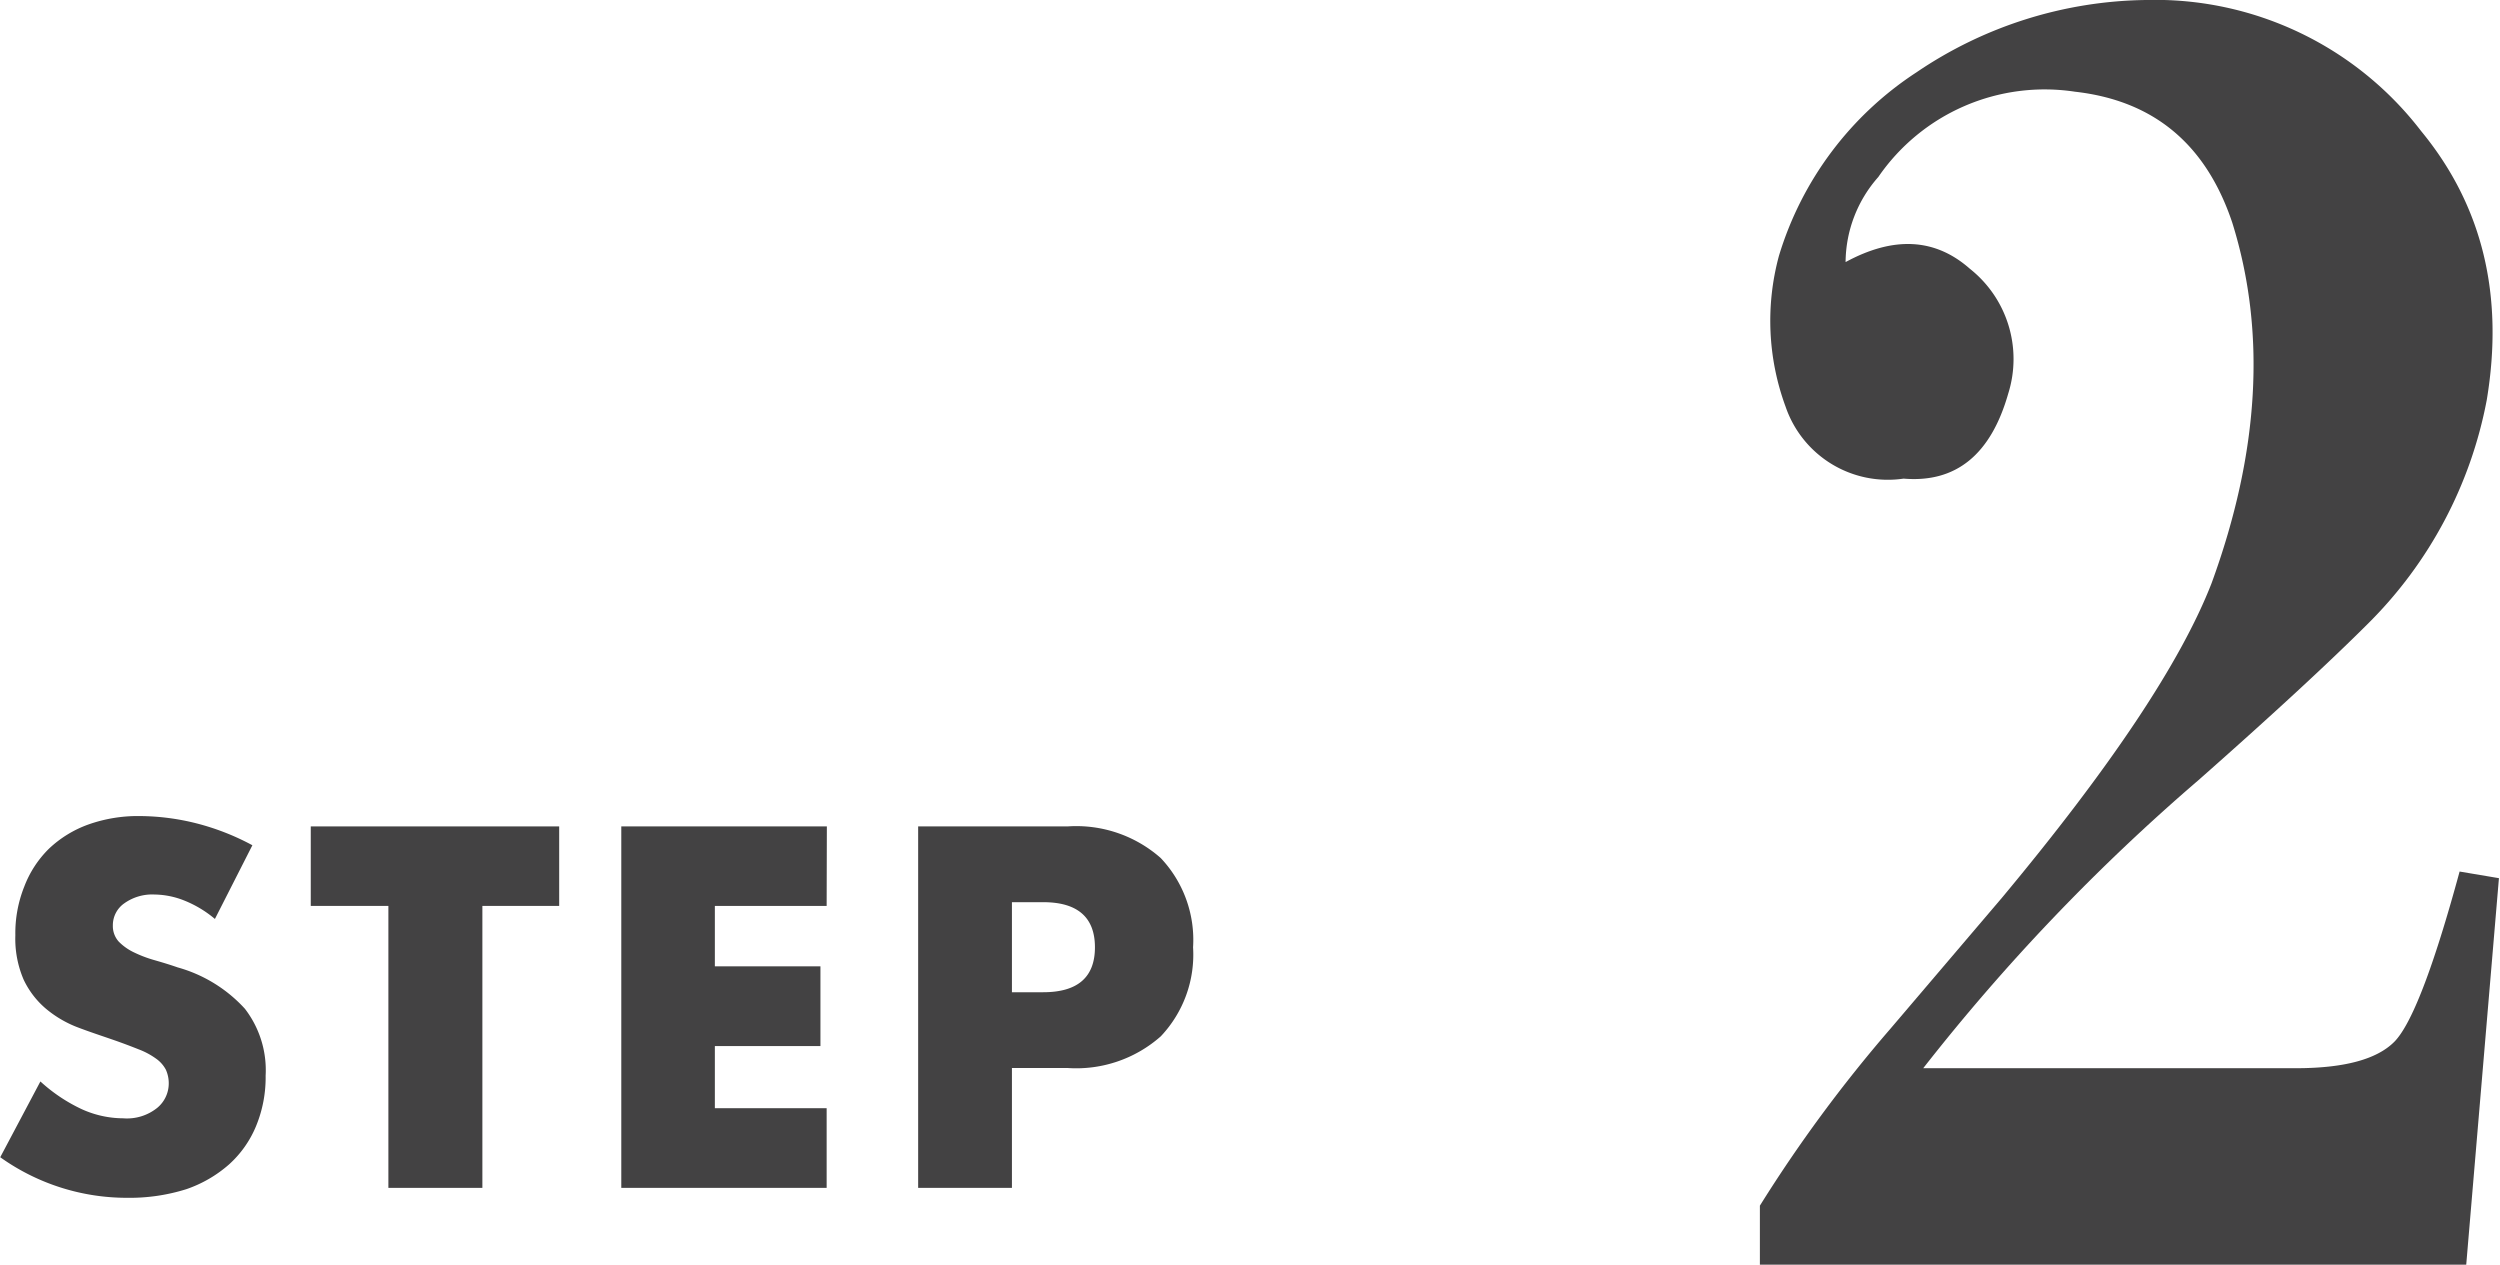
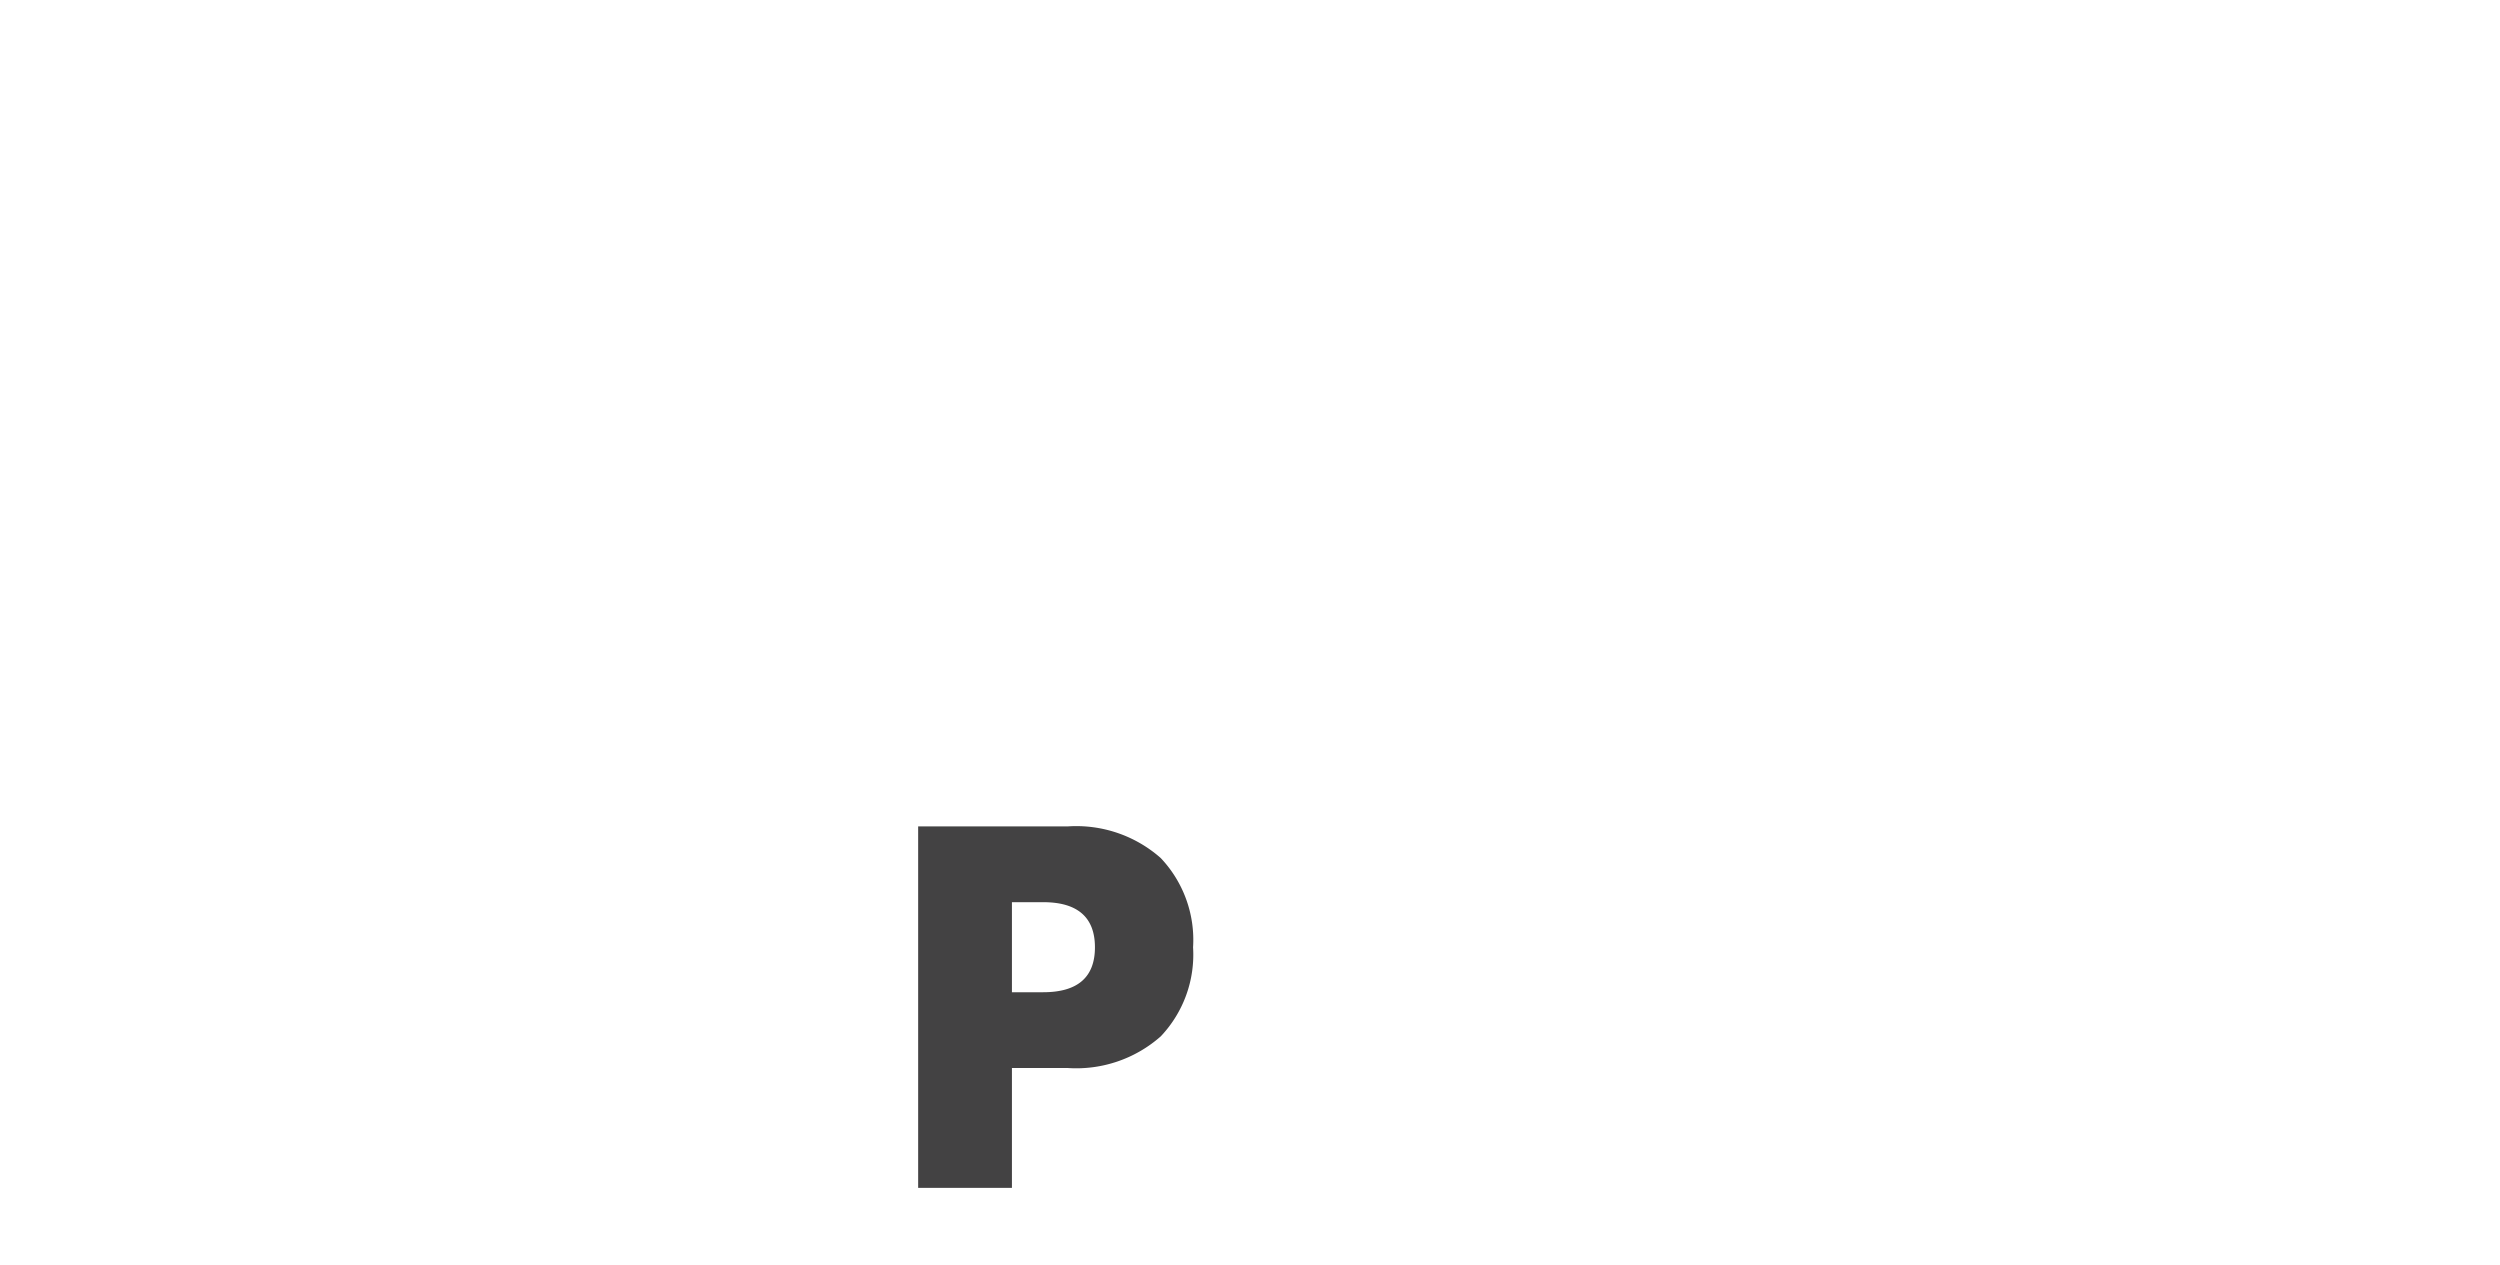
<svg xmlns="http://www.w3.org/2000/svg" width="42.6mm" height="21.55mm" viewBox="0 0 120.74 61.09">
  <defs>
    <style>.cls-1{fill:#434243;}</style>
  </defs>
  <title>アセット 21</title>
  <g id="レイヤー_2" data-name="レイヤー 2">
    <g id="レイヤー_2-2" data-name="レイヤー 2">
-       <path class="cls-1" d="M10.37,44.39a5.4,5.4,0,0,0-1.48-.89,4,4,0,0,0-1.43-.29A2.32,2.32,0,0,0,6,43.63a1.29,1.29,0,0,0-.56,1.08,1.12,1.12,0,0,0,.28.77,2.57,2.57,0,0,0,.73.52,6,6,0,0,0,1,.38c.38.11.75.22,1.12.35a6.9,6.9,0,0,1,3.25,2,4.86,4.86,0,0,1,1,3.23,6.16,6.16,0,0,1-.46,2.43,5.11,5.11,0,0,1-1.31,1.86A6.15,6.15,0,0,1,9,57.44a9.1,9.1,0,0,1-2.86.42A10.52,10.52,0,0,1,0,55.9l1.94-3.66a7.94,7.94,0,0,0,2,1.34,4.89,4.89,0,0,0,2,.44,2.33,2.33,0,0,0,1.65-.51,1.53,1.53,0,0,0,.55-1.16A1.59,1.59,0,0,0,8,51.67a1.54,1.54,0,0,0-.47-.53,3.6,3.6,0,0,0-.84-.45c-.35-.14-.77-.3-1.26-.47s-1.16-.39-1.73-.61a5.37,5.37,0,0,1-1.5-.89,4.18,4.18,0,0,1-1.07-1.4,5,5,0,0,1-.4-2.14,6.07,6.07,0,0,1,.43-2.35A5.12,5.12,0,0,1,2.35,41a5.44,5.44,0,0,1,1.9-1.17,7.15,7.15,0,0,1,2.51-.41,11.39,11.39,0,0,1,2.71.35,11.82,11.82,0,0,1,2.71,1.06Z" />
-       <path class="cls-1" d="M23.29,43.76V57.38H18.75V43.76H15V39.92H27v3.84Z" />
-       <path class="cls-1" d="M39.92,43.76h-5.4v2.92h5.1v3.85h-5.1v3h5.4v3.85H30V39.92h9.93Z" />
      <path class="cls-1" d="M48.87,57.38H44.34V39.92h7.22a6.16,6.16,0,0,1,4.5,1.53,5.75,5.75,0,0,1,1.56,4.31,5.74,5.74,0,0,1-1.56,4.3,6.16,6.16,0,0,1-4.5,1.53H48.87Zm0-9.45h1.51c1.66,0,2.5-.72,2.5-2.17s-.84-2.18-2.5-2.18H48.87Z" />
-       <path class="cls-1" d="M85,61.09V58.24A68.46,68.46,0,0,1,91.3,49.7l5.39-6.33q7.91-9.49,10.13-15.2,3.47-9.5,1-17.41c-1.27-3.8-3.8-5.9-7.6-6.33a9.75,9.75,0,0,0-9.5,4.12,6.26,6.26,0,0,0-1.58,4.11c2.32-1.26,4.32-1.16,6,.32A5.56,5.56,0,0,1,97,19q-1.26,4.44-5.06,4.12a5.22,5.22,0,0,1-5.7-3.48,12,12,0,0,1-.32-7.28,16.16,16.16,0,0,1,6.65-8.87A20.16,20.16,0,0,1,103.65,0a16.2,16.2,0,0,1,13.29,6.33q4.44,5.39,3.17,13a20.62,20.62,0,0,1-5.7,10.76q-2.85,2.85-8.23,7.6A97.63,97.63,0,0,0,92.89,51.6h18q3.48,0,4.75-1.27c.84-.84,1.9-3.59,3.16-8.23l1.9.32-1.58,18.67Z" />
    </g>
  </g>
</svg>